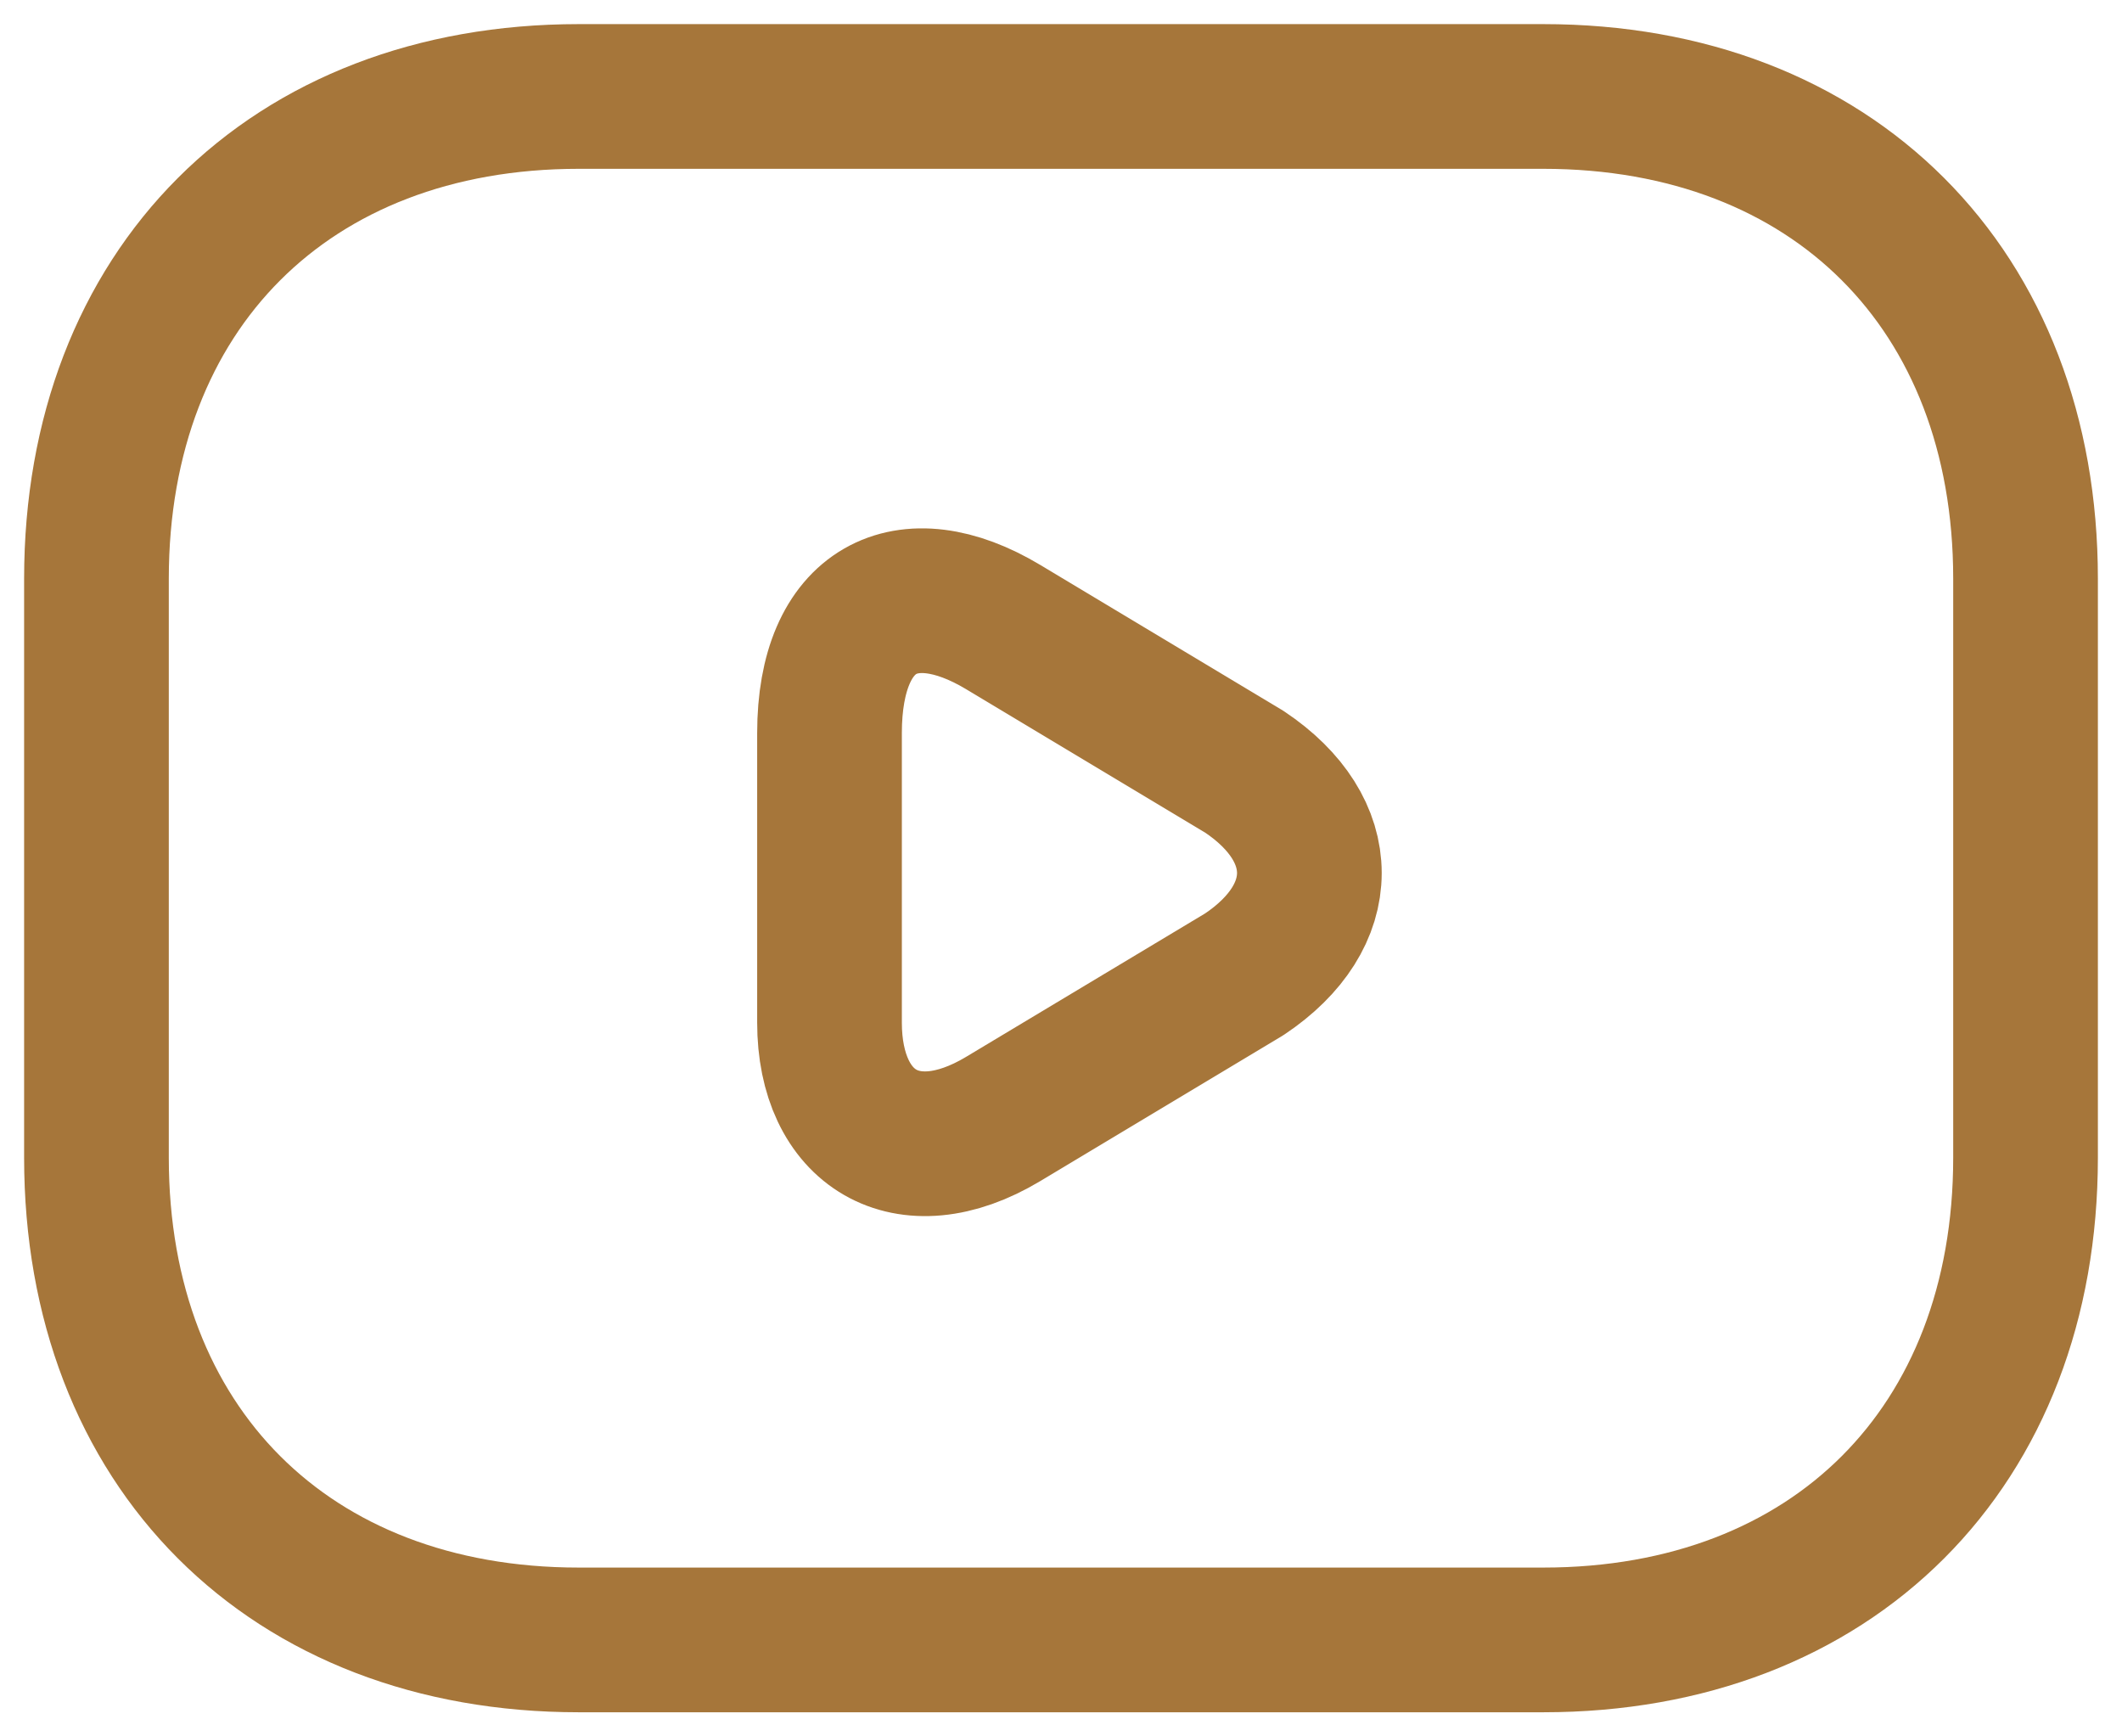
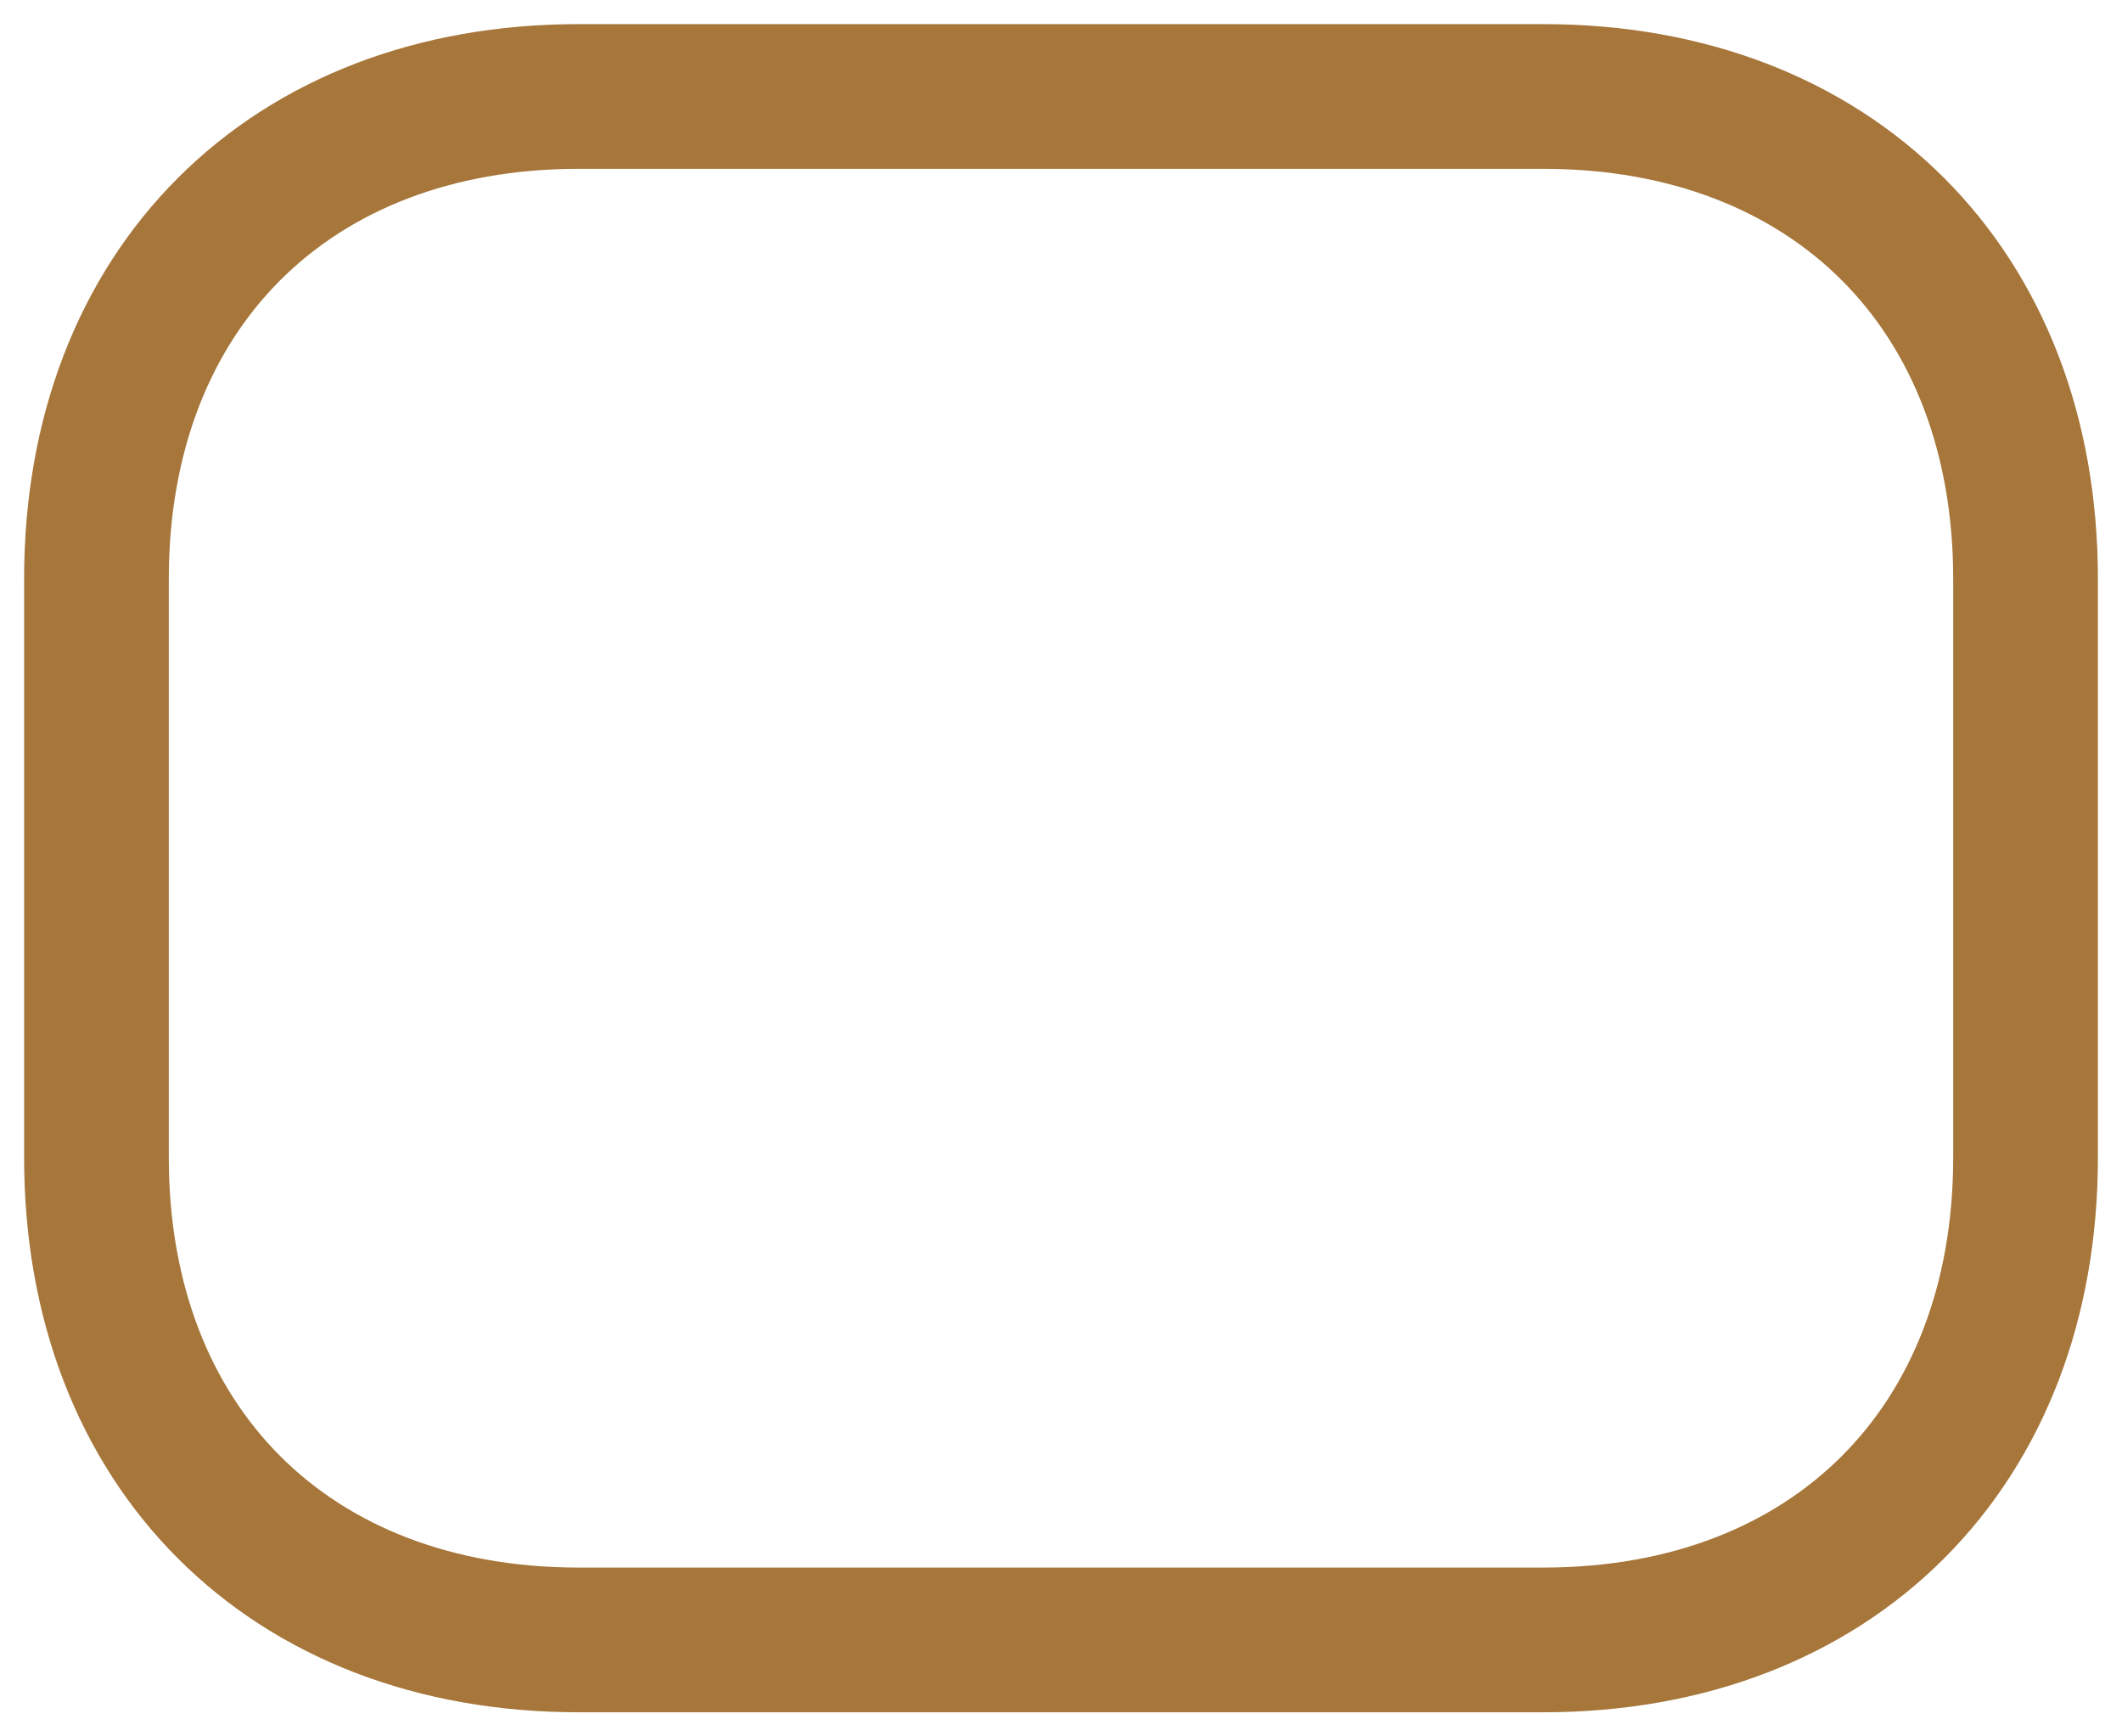
<svg xmlns="http://www.w3.org/2000/svg" width="22" height="18" viewBox="0 0 22 18" fill="none">
  <path d="M16 17H6C3 17 1 15 1 12V6C1 3 3 1 6 1H16C19 1 21 3 21 6V12C21 15 19 17 16 17Z" stroke="#A6763A" stroke-width="1.5" stroke-miterlimit="10" stroke-linecap="round" stroke-linejoin="round" />
-   <path d="M10.4 6.5L12.9 8C13.8 8.6 13.8 9.5 12.9 10.1L10.4 11.6C9.4 12.2 8.6 11.7 8.6 10.6V7.6C8.6 6.3 9.4 5.9 10.4 6.5Z" stroke="#A6763A" stroke-width="1.5" stroke-miterlimit="10" stroke-linecap="round" stroke-linejoin="round" />
</svg>